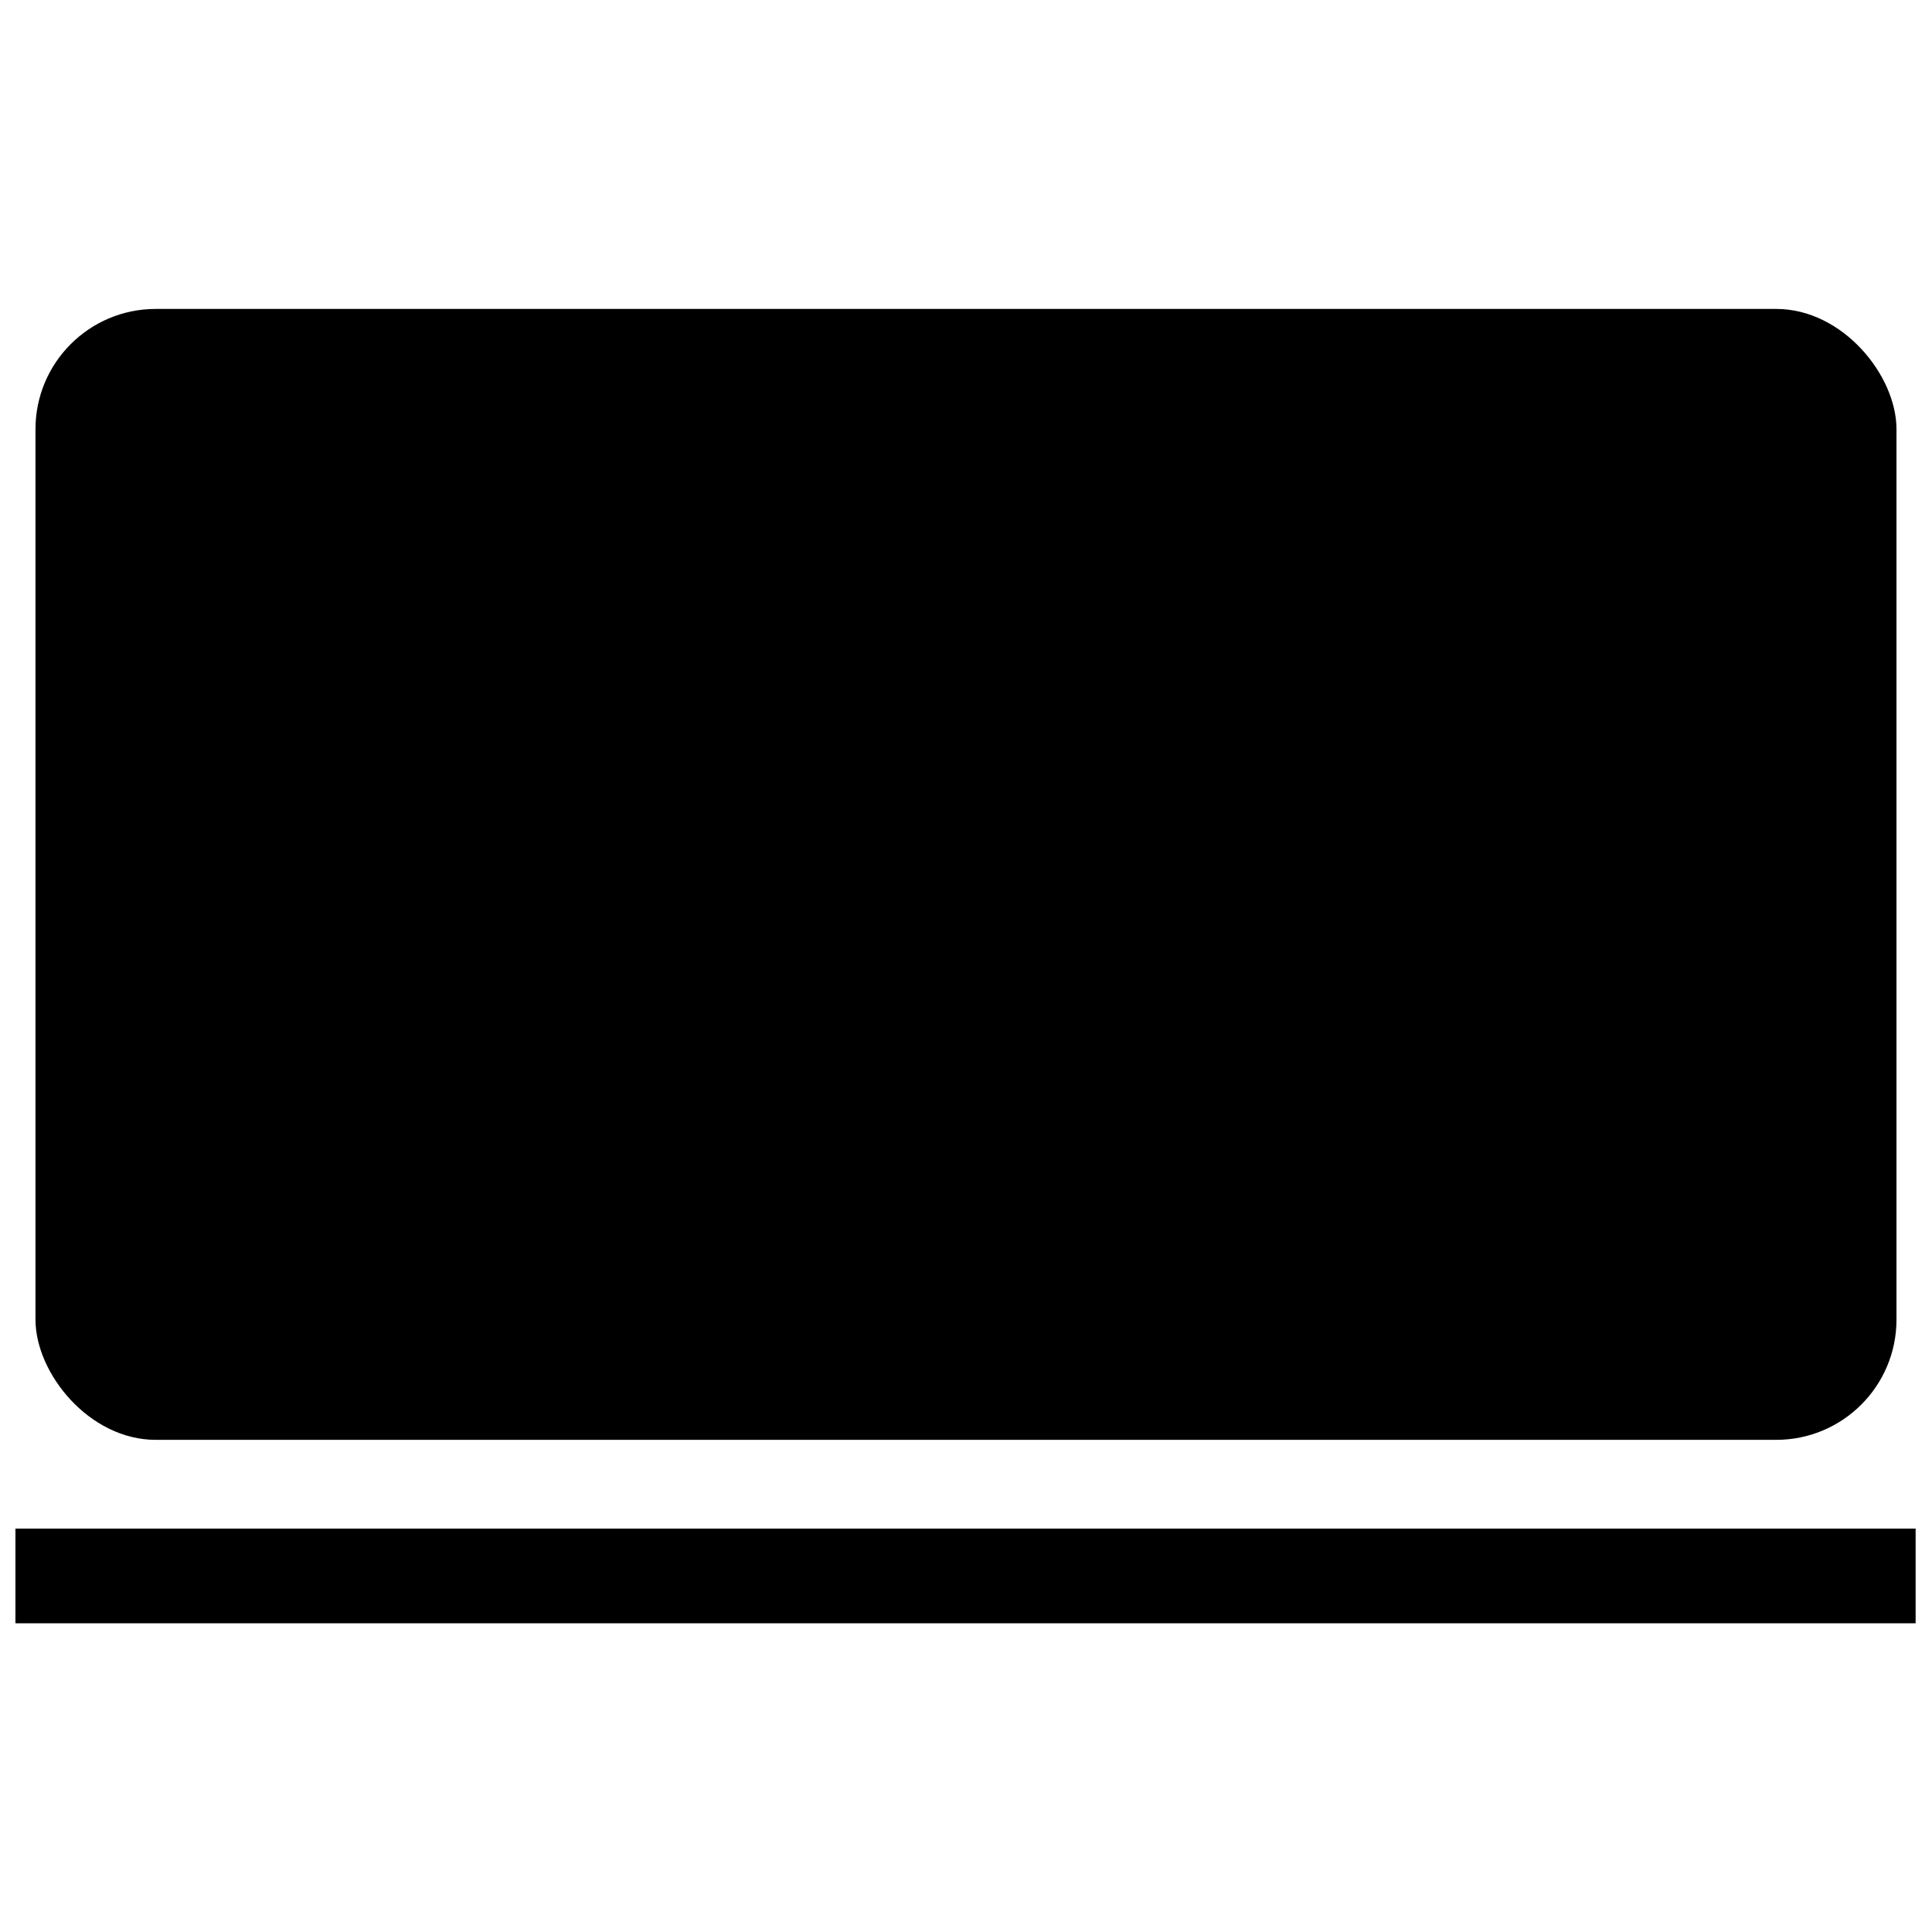
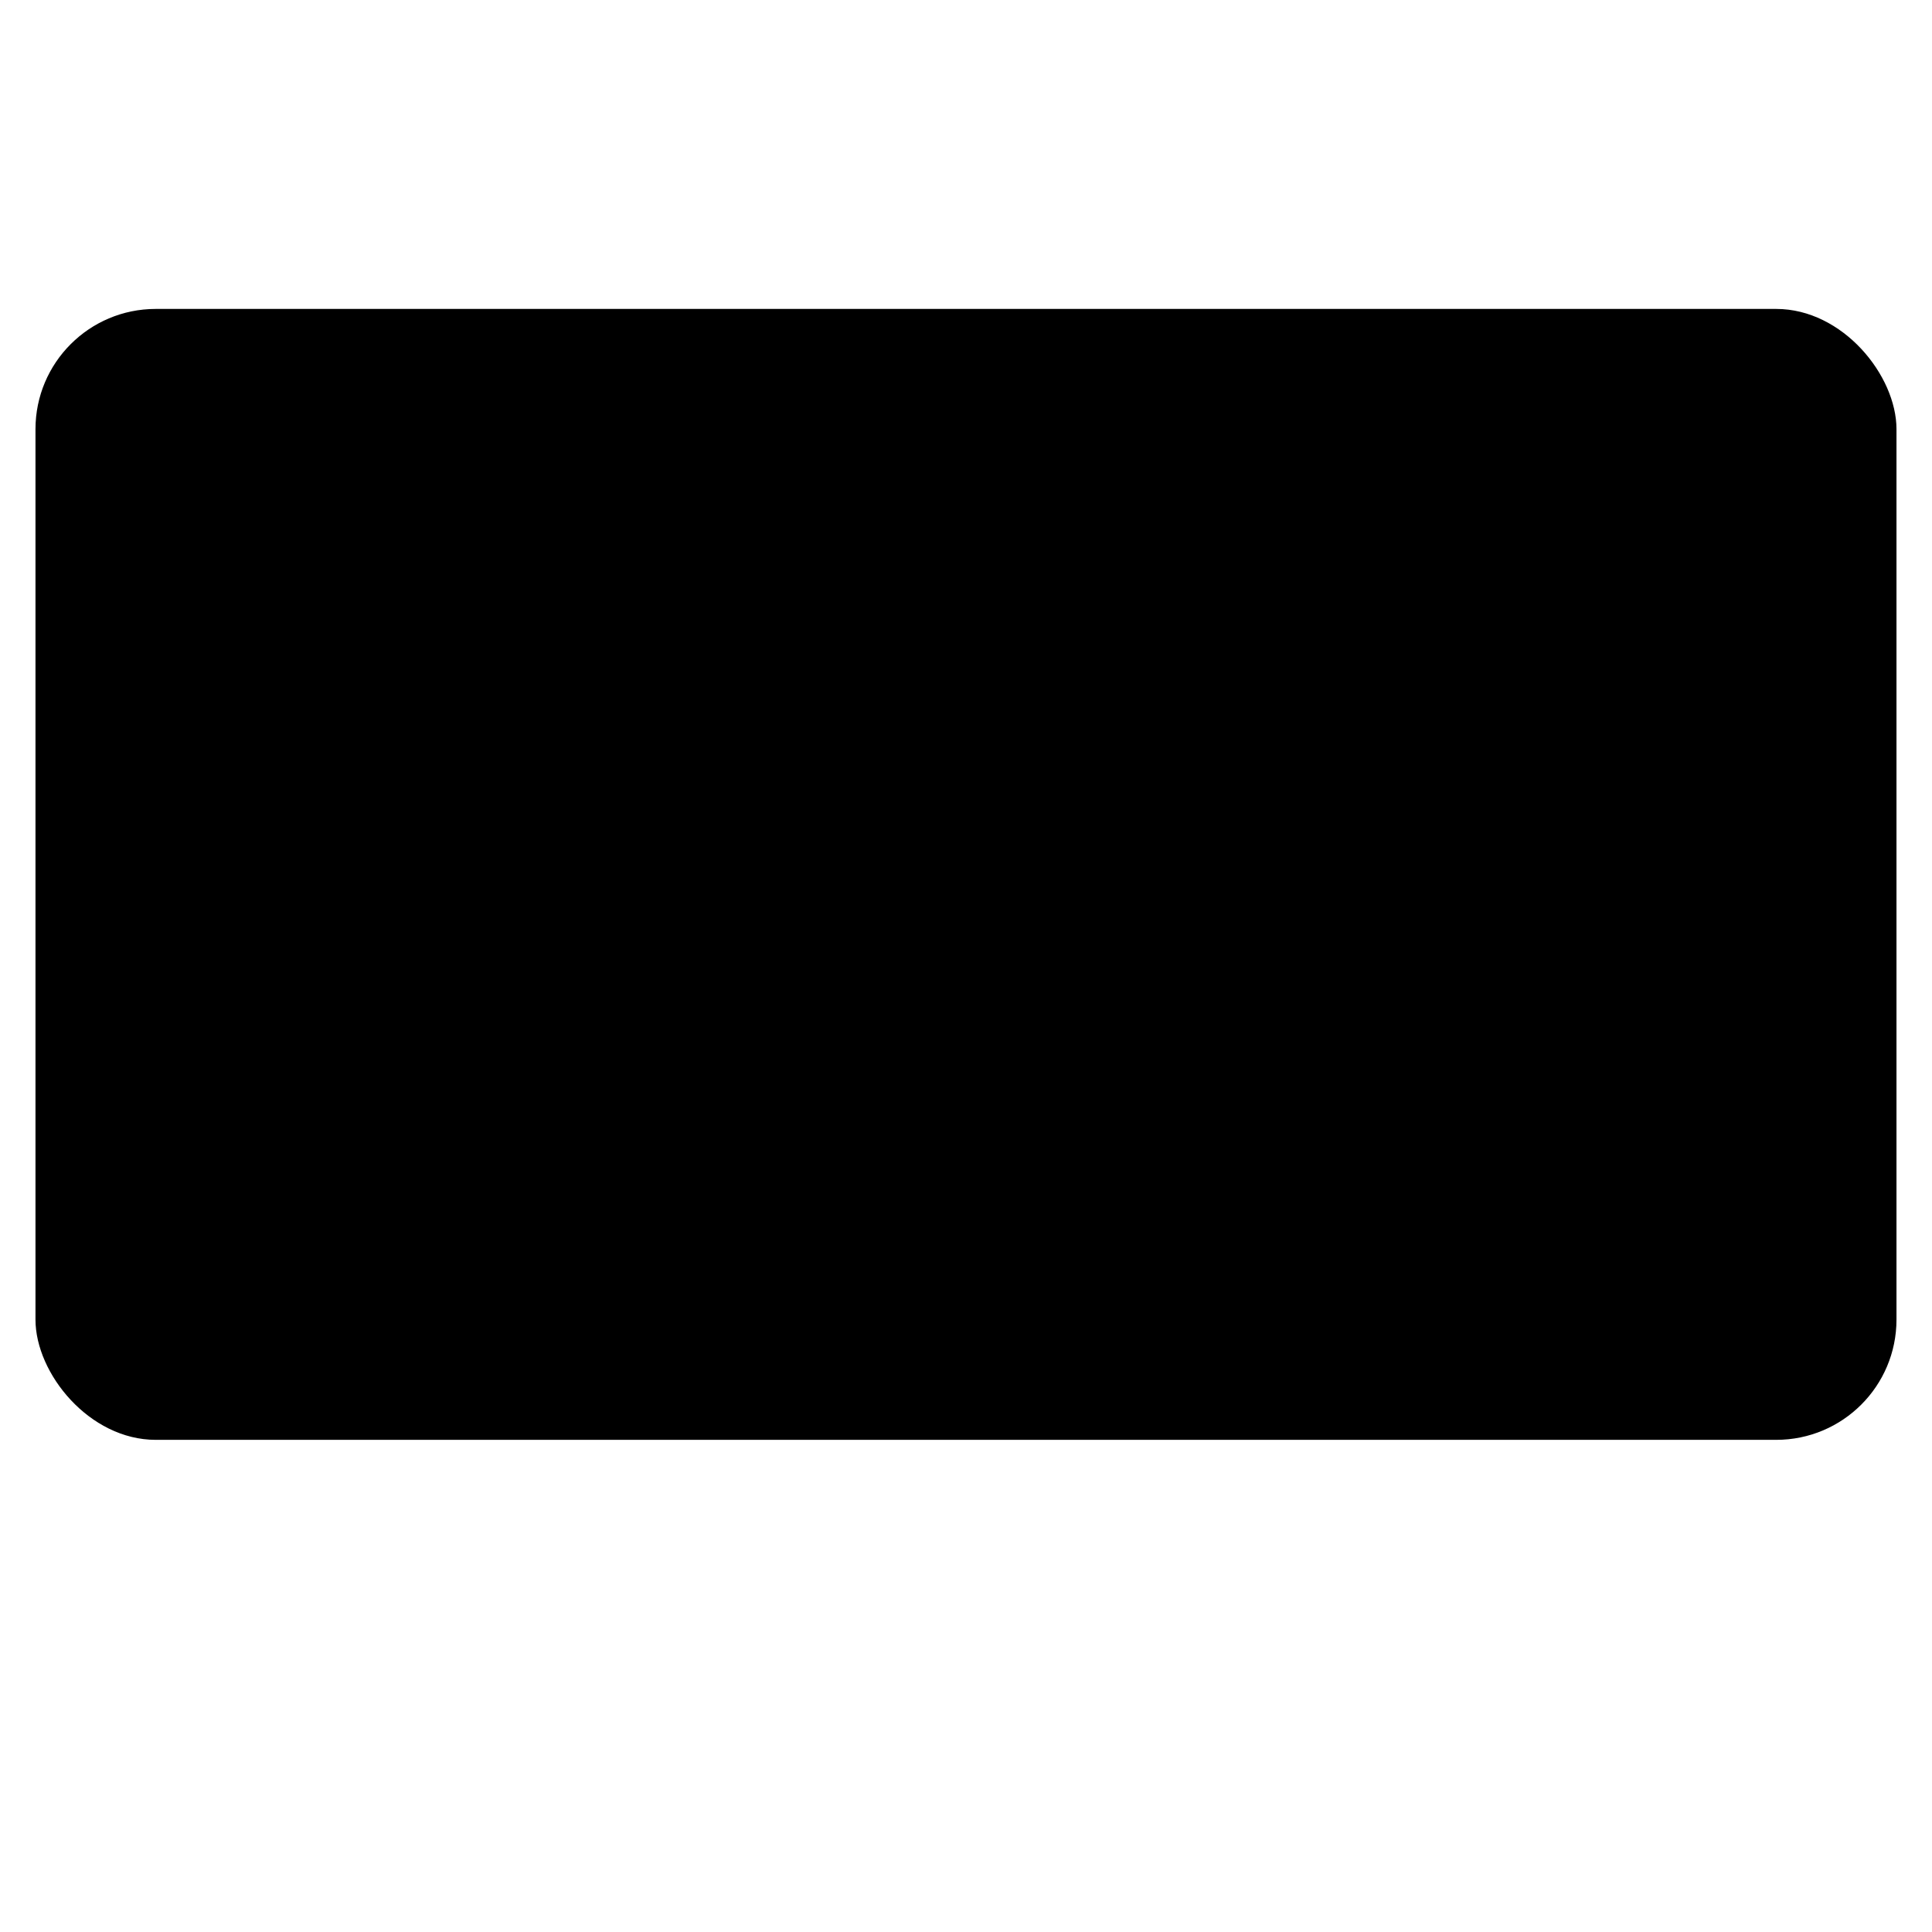
<svg xmlns="http://www.w3.org/2000/svg" width="800px" height="800px" version="1.1" viewBox="144 144 512 512">
  <defs>
    <clipPath id="a">
-       <path d="m148.09 549h503.81v26h-503.81z" />
+       <path d="m148.09 549h503.81h-503.81z" />
    </clipPath>
  </defs>
  <path d="m185.27 225.87h429.45c17.602 0 31.867 17.602 31.867 31.867v235.97c0 17.602-14.266 31.867-31.867 31.867h-429.45c-17.602 0-31.867-17.602-31.867-31.867v-235.97c0-17.602 14.266-31.867 31.867-31.867z" fill-rule="evenodd" />
  <g clip-path="url(#a)">
-     <path d="m148.09 549.09h503.57v25.094h-503.57z" fill-rule="evenodd" />
-   </g>
+     </g>
</svg>